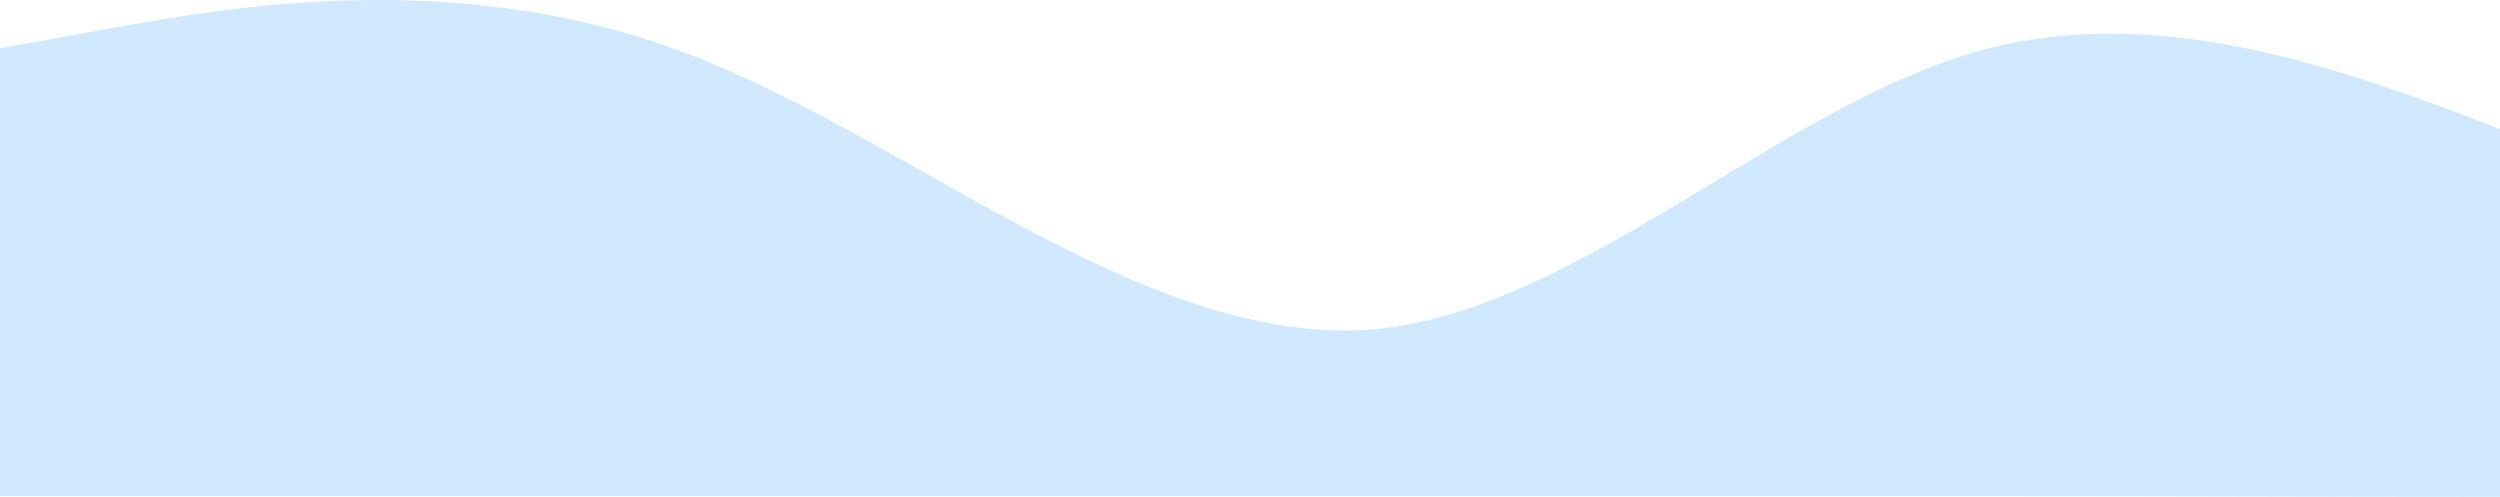
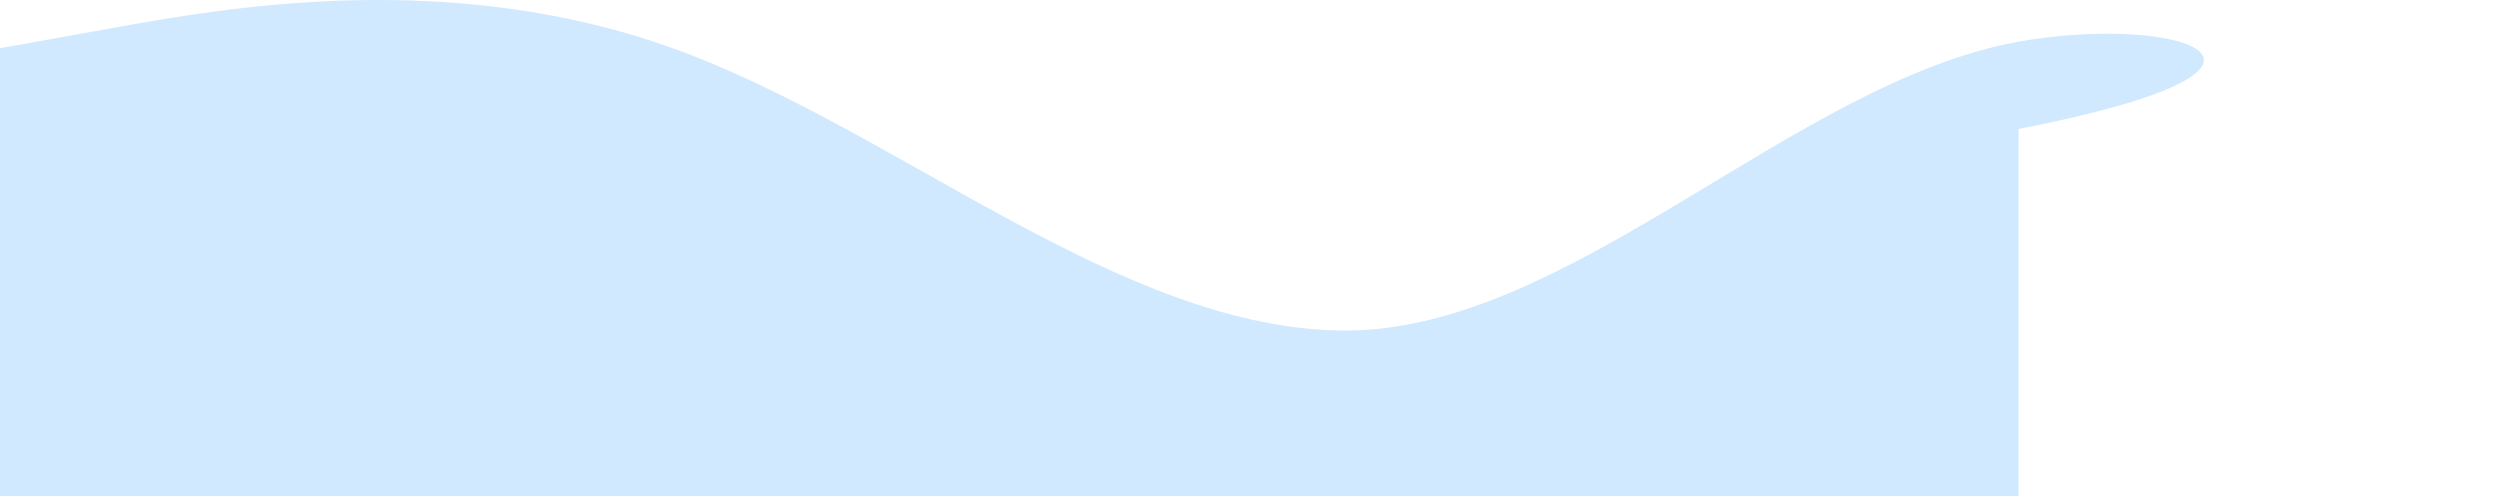
<svg xmlns="http://www.w3.org/2000/svg" width="1600" height="318" viewBox="0 0 1600 318" fill="none">
-   <path d="M71.771 17.974L0 30.878V317.5H71.771H430.625H861.25H1291.88C1394.58 317.5 1497.29 318 1600 318V82.571C1497.29 42.605 1394.58 8.219 1291.88 26.685C1148.33 52.492 1004.79 211.529 861.25 211.529C717.708 211.529 574.167 82.493 430.625 30.878C287.083 -20.737 143.542 5.071 71.771 17.974Z" fill="#D1E9FF" />
+   <path d="M71.771 17.974L0 30.878V317.5H71.771H430.625H861.25H1291.88V82.571C1497.29 42.605 1394.58 8.219 1291.88 26.685C1148.33 52.492 1004.79 211.529 861.25 211.529C717.708 211.529 574.167 82.493 430.625 30.878C287.083 -20.737 143.542 5.071 71.771 17.974Z" fill="#D1E9FF" />
</svg>